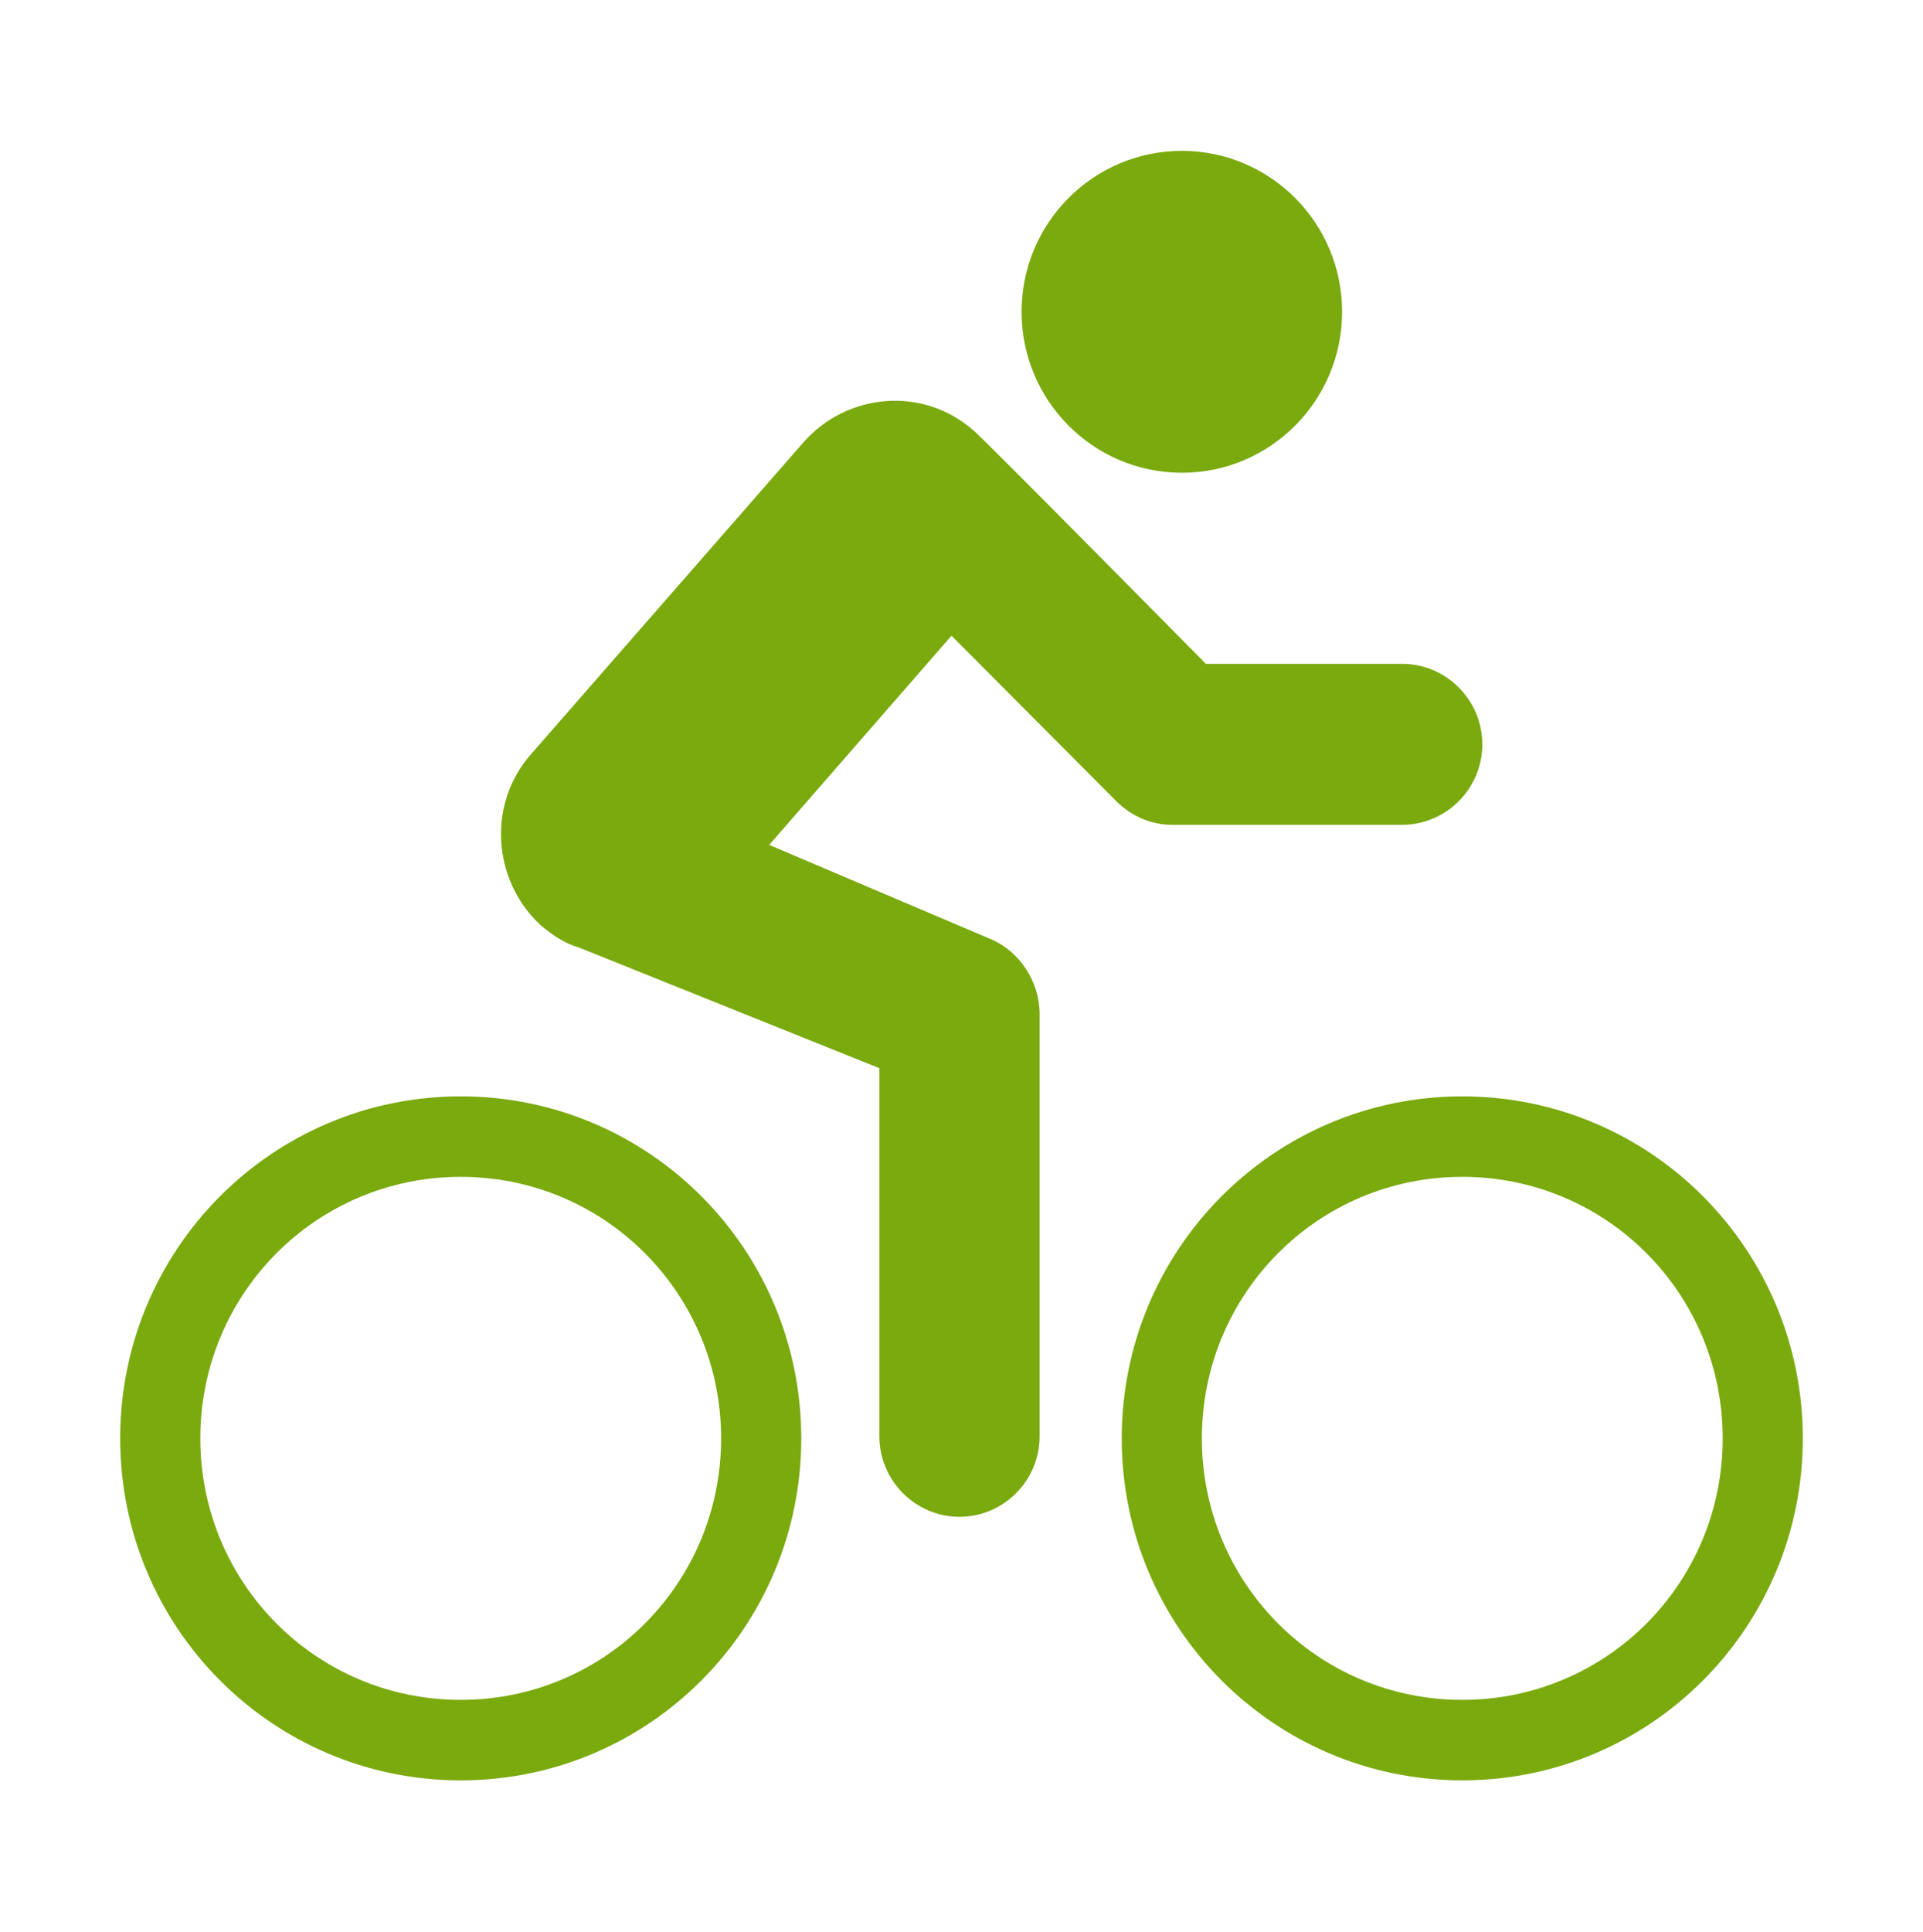
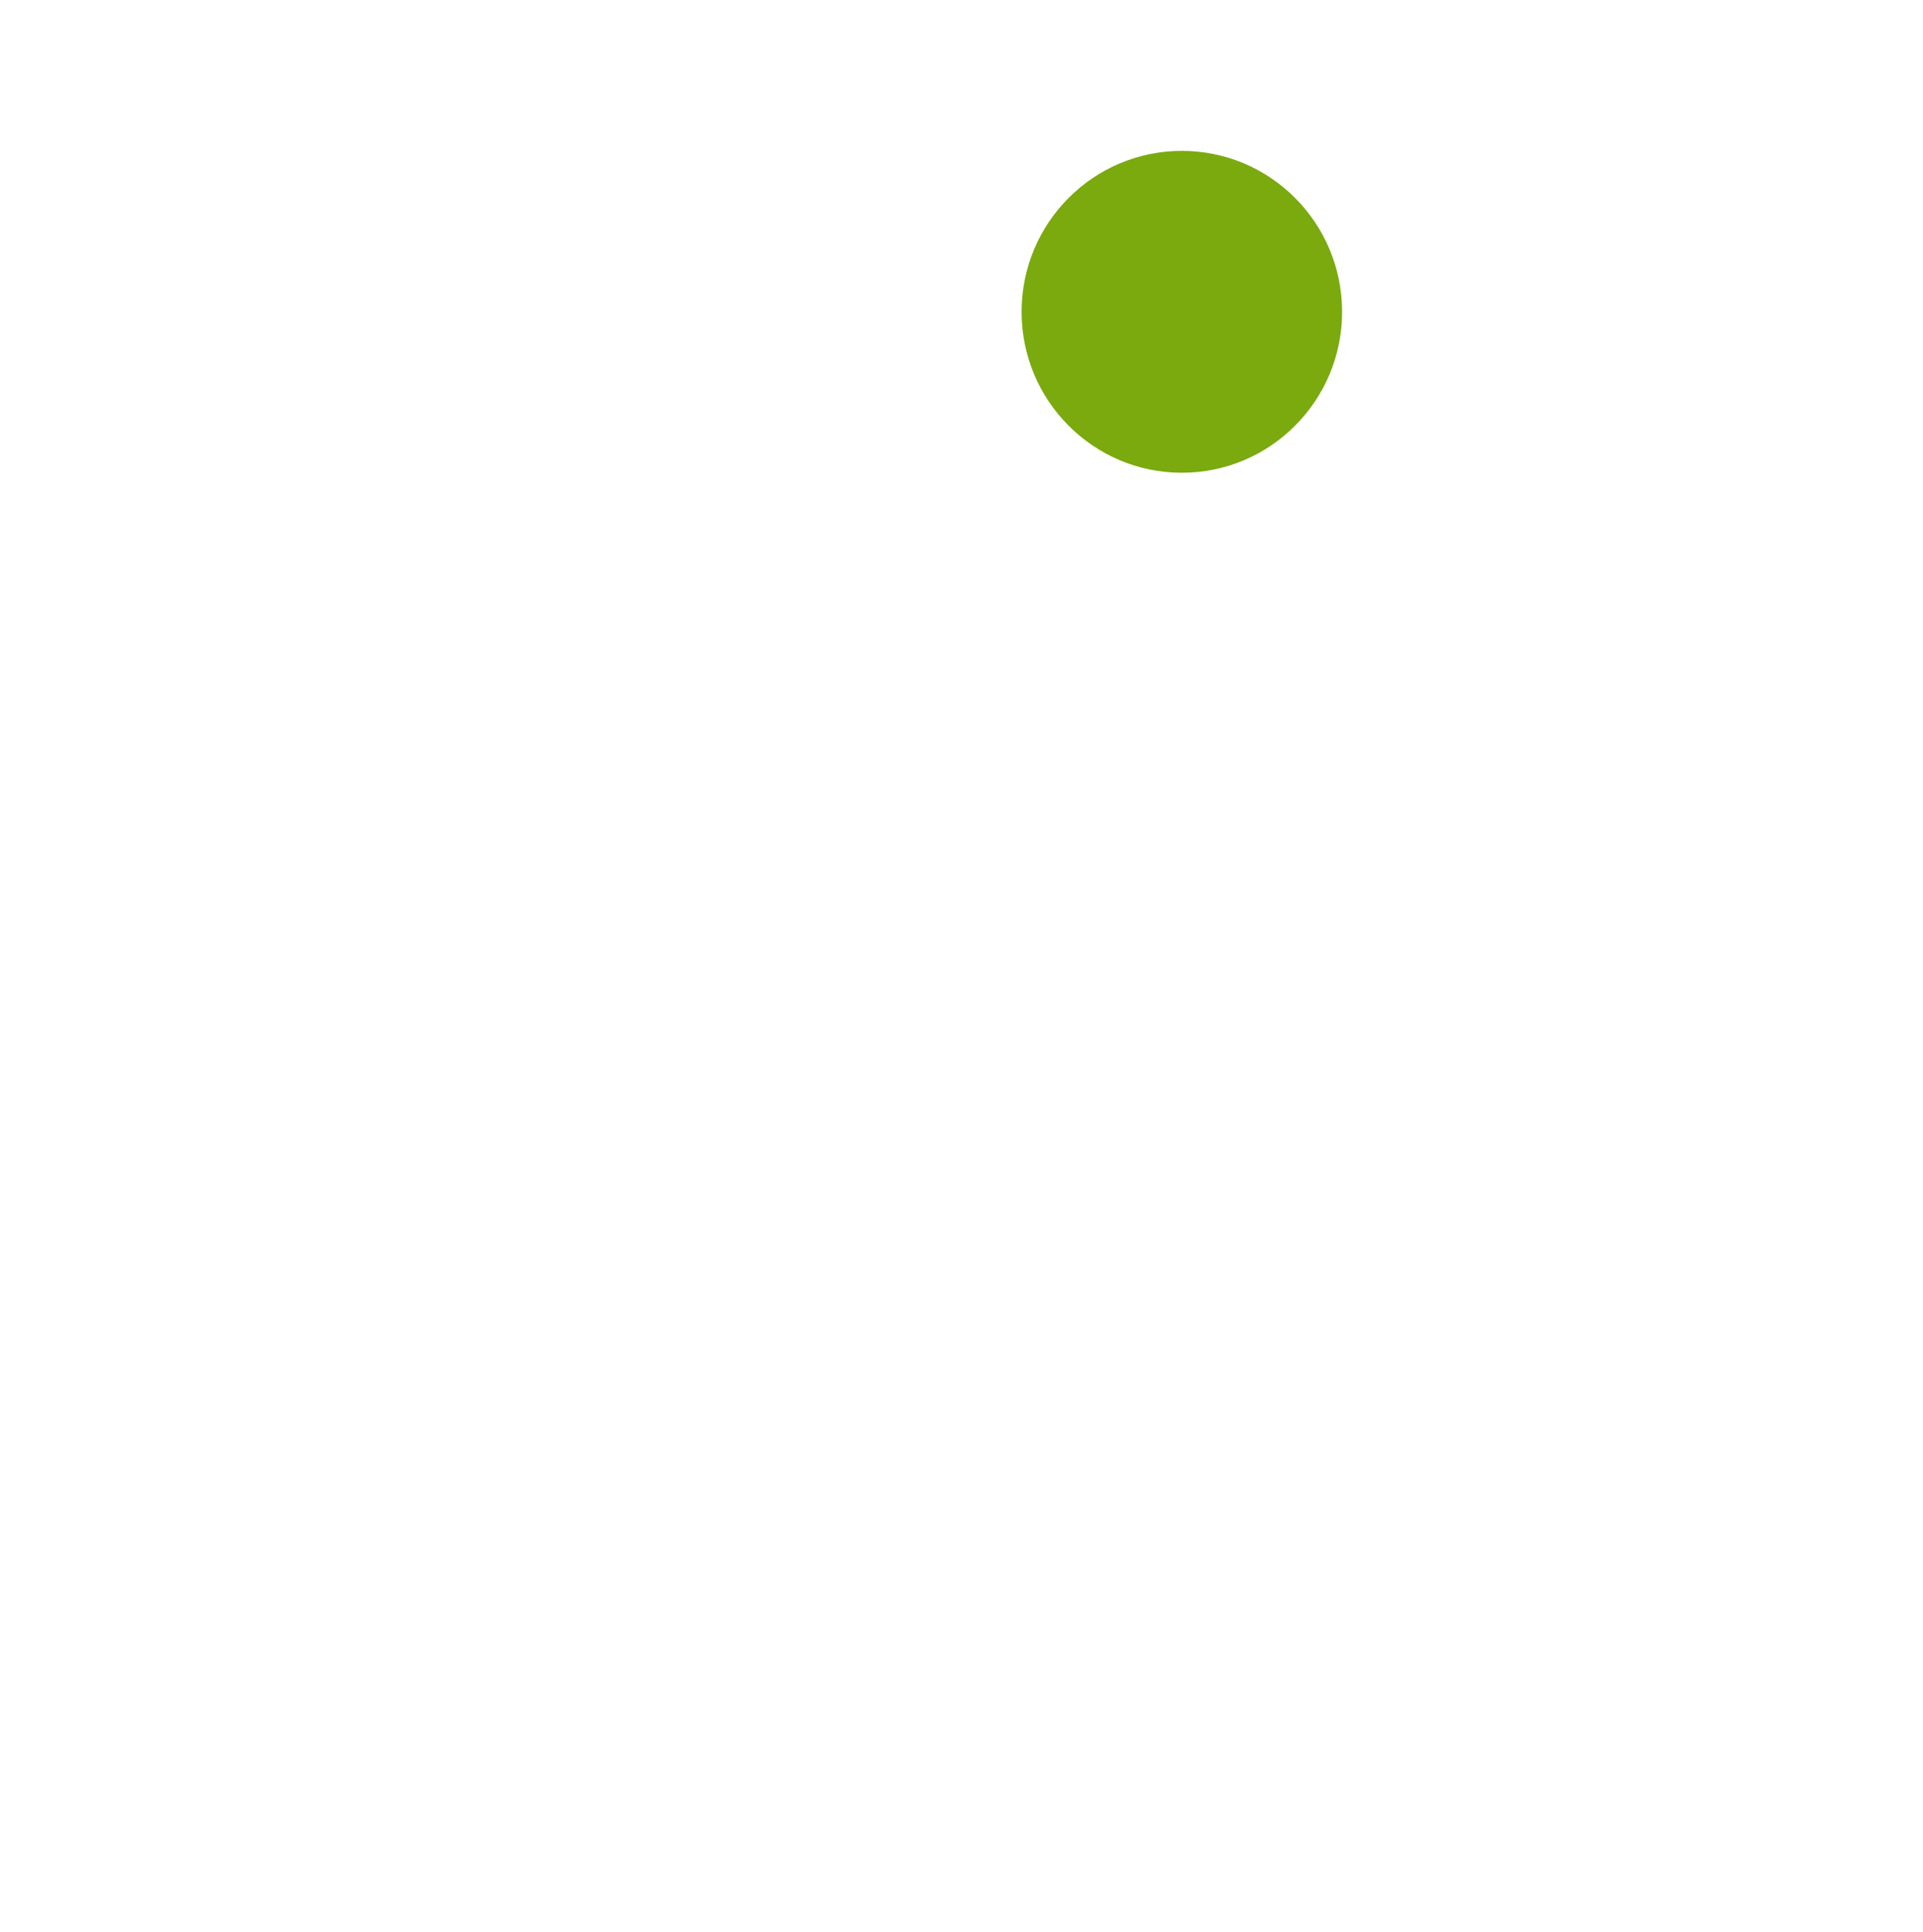
<svg xmlns="http://www.w3.org/2000/svg" width="235" height="236" xml:space="preserve">
  <g transform="translate(-194 -412)">
    <path d="M164.01 37.943C164.01 48.758 155.243 57.526 144.427 57.526 133.612 57.526 124.844 48.758 124.844 37.943 124.844 27.127 133.612 18.359 144.427 18.359 155.243 18.359 164.01 27.127 164.01 37.943Z" fill="#7AAA0E" transform="matrix(1 0 0 1.004 194 412)" />
-     <path d="M56.302 133.411C33.292 133.411 14.688 152.016 14.688 175.026 14.688 198.036 33.292 216.641 56.302 216.641 79.312 216.641 97.917 198.036 97.917 175.026 97.917 152.016 79.312 133.411 56.302 133.411ZM56.302 206.849C38.677 206.849 24.479 192.651 24.479 175.026 24.479 157.401 38.677 143.203 56.302 143.203 73.927 143.203 88.125 157.401 88.125 175.026 88.125 192.651 73.927 206.849 56.302 206.849Z" fill="#7AAA0E" transform="matrix(1 0 0 1.004 194 412)" />
-     <path d="M178.698 133.411C155.688 133.411 137.083 152.016 137.083 175.026 137.083 198.036 155.688 216.641 178.698 216.641 201.708 216.641 220.312 198.036 220.312 175.026 220.312 152.016 201.708 133.411 178.698 133.411ZM178.698 206.849C161.073 206.849 146.875 192.651 146.875 175.026 146.875 157.401 161.073 143.203 178.698 143.203 196.323 143.203 210.521 157.401 210.521 175.026 210.521 192.651 196.323 206.849 178.698 206.849Z" fill="#7AAA0E" transform="matrix(1 0 0 1.004 194 412)" />
-     <path d="M136.349 97.427C138.307 99.385 140.755 100.365 143.203 100.365L171.354 100.365C176.74 100.365 181.146 95.958 181.146 90.573 181.146 85.188 176.74 80.781 171.354 80.781L147.365 80.781C147.365 80.781 119.458 52.63 118.969 52.385 112.849 47 103.547 47.734 98.162 53.854L64.87 91.797C59.484 97.917 60.219 107.219 66.094 112.604 67.562 113.828 69.031 114.807 70.745 115.297L70.745 115.297 107.464 129.984 107.464 174.781C107.464 180.167 111.87 184.573 117.255 184.573 122.641 184.573 127.047 180.167 127.047 174.781L127.047 123.375C127.047 119.458 124.599 115.786 121.172 114.318L94 102.812 116.276 77.354 136.349 97.427Z" fill="#7AAA0E" transform="matrix(1 0 0 1.004 194 412)" />
  </g>
</svg>